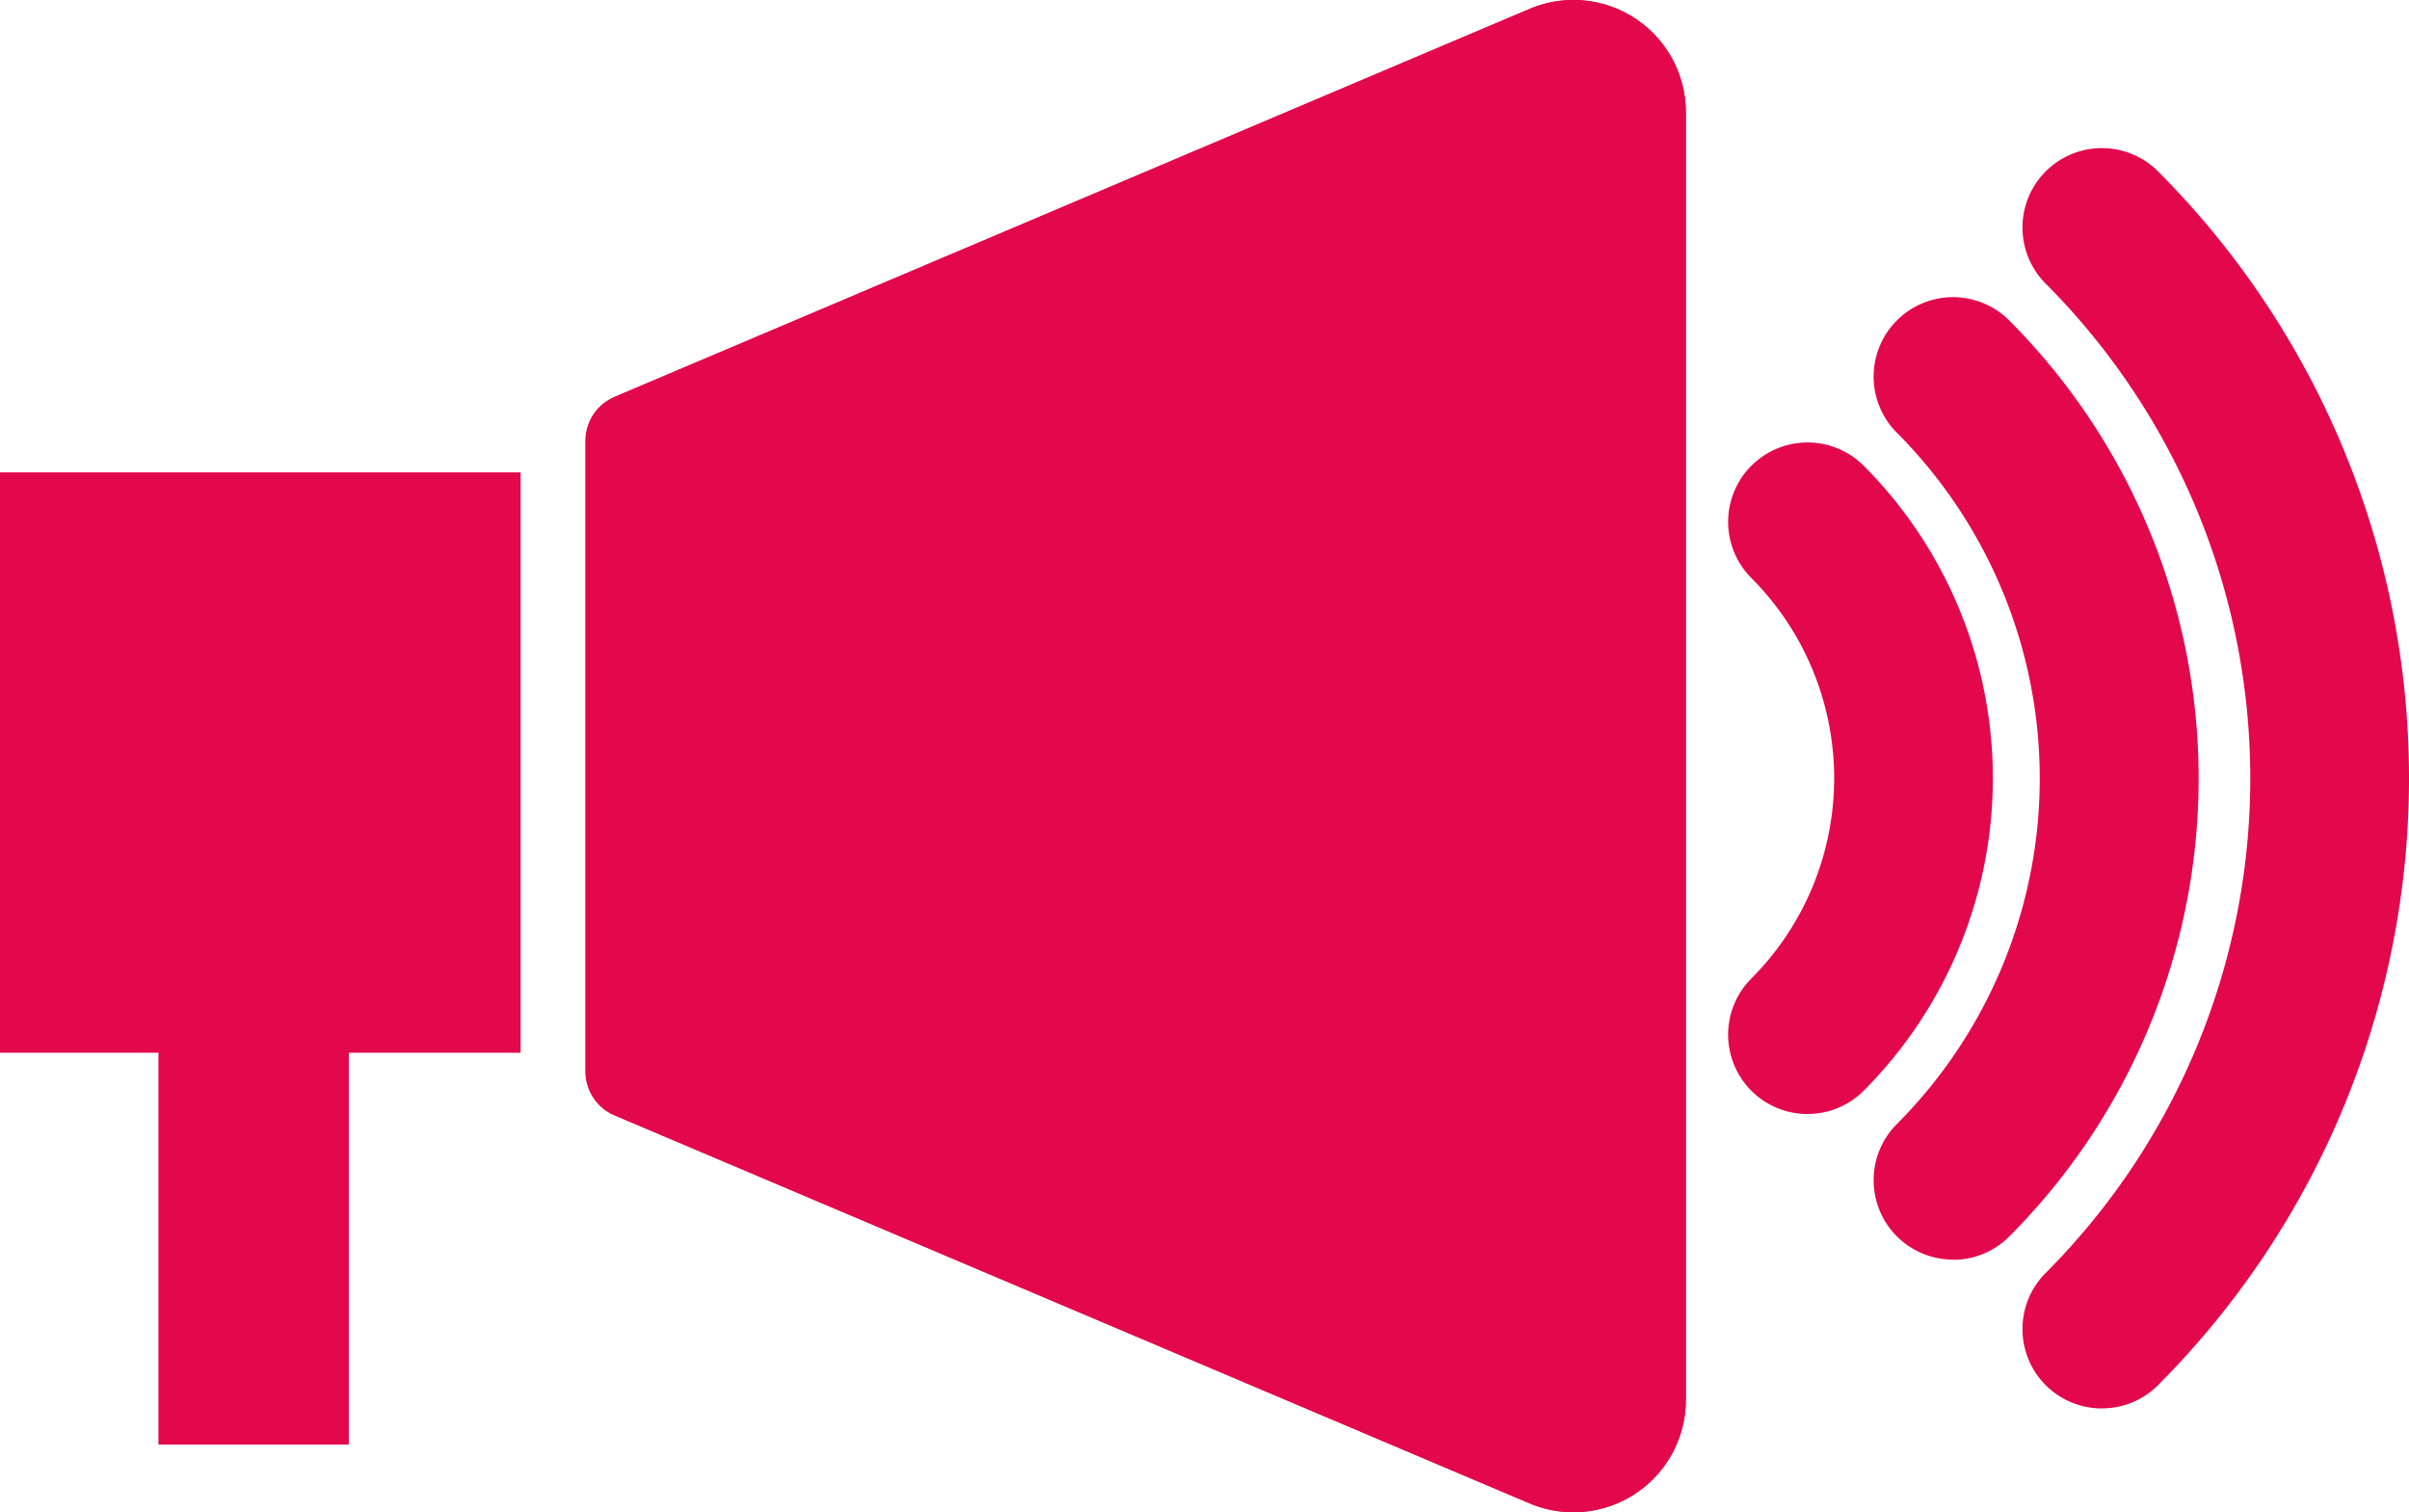
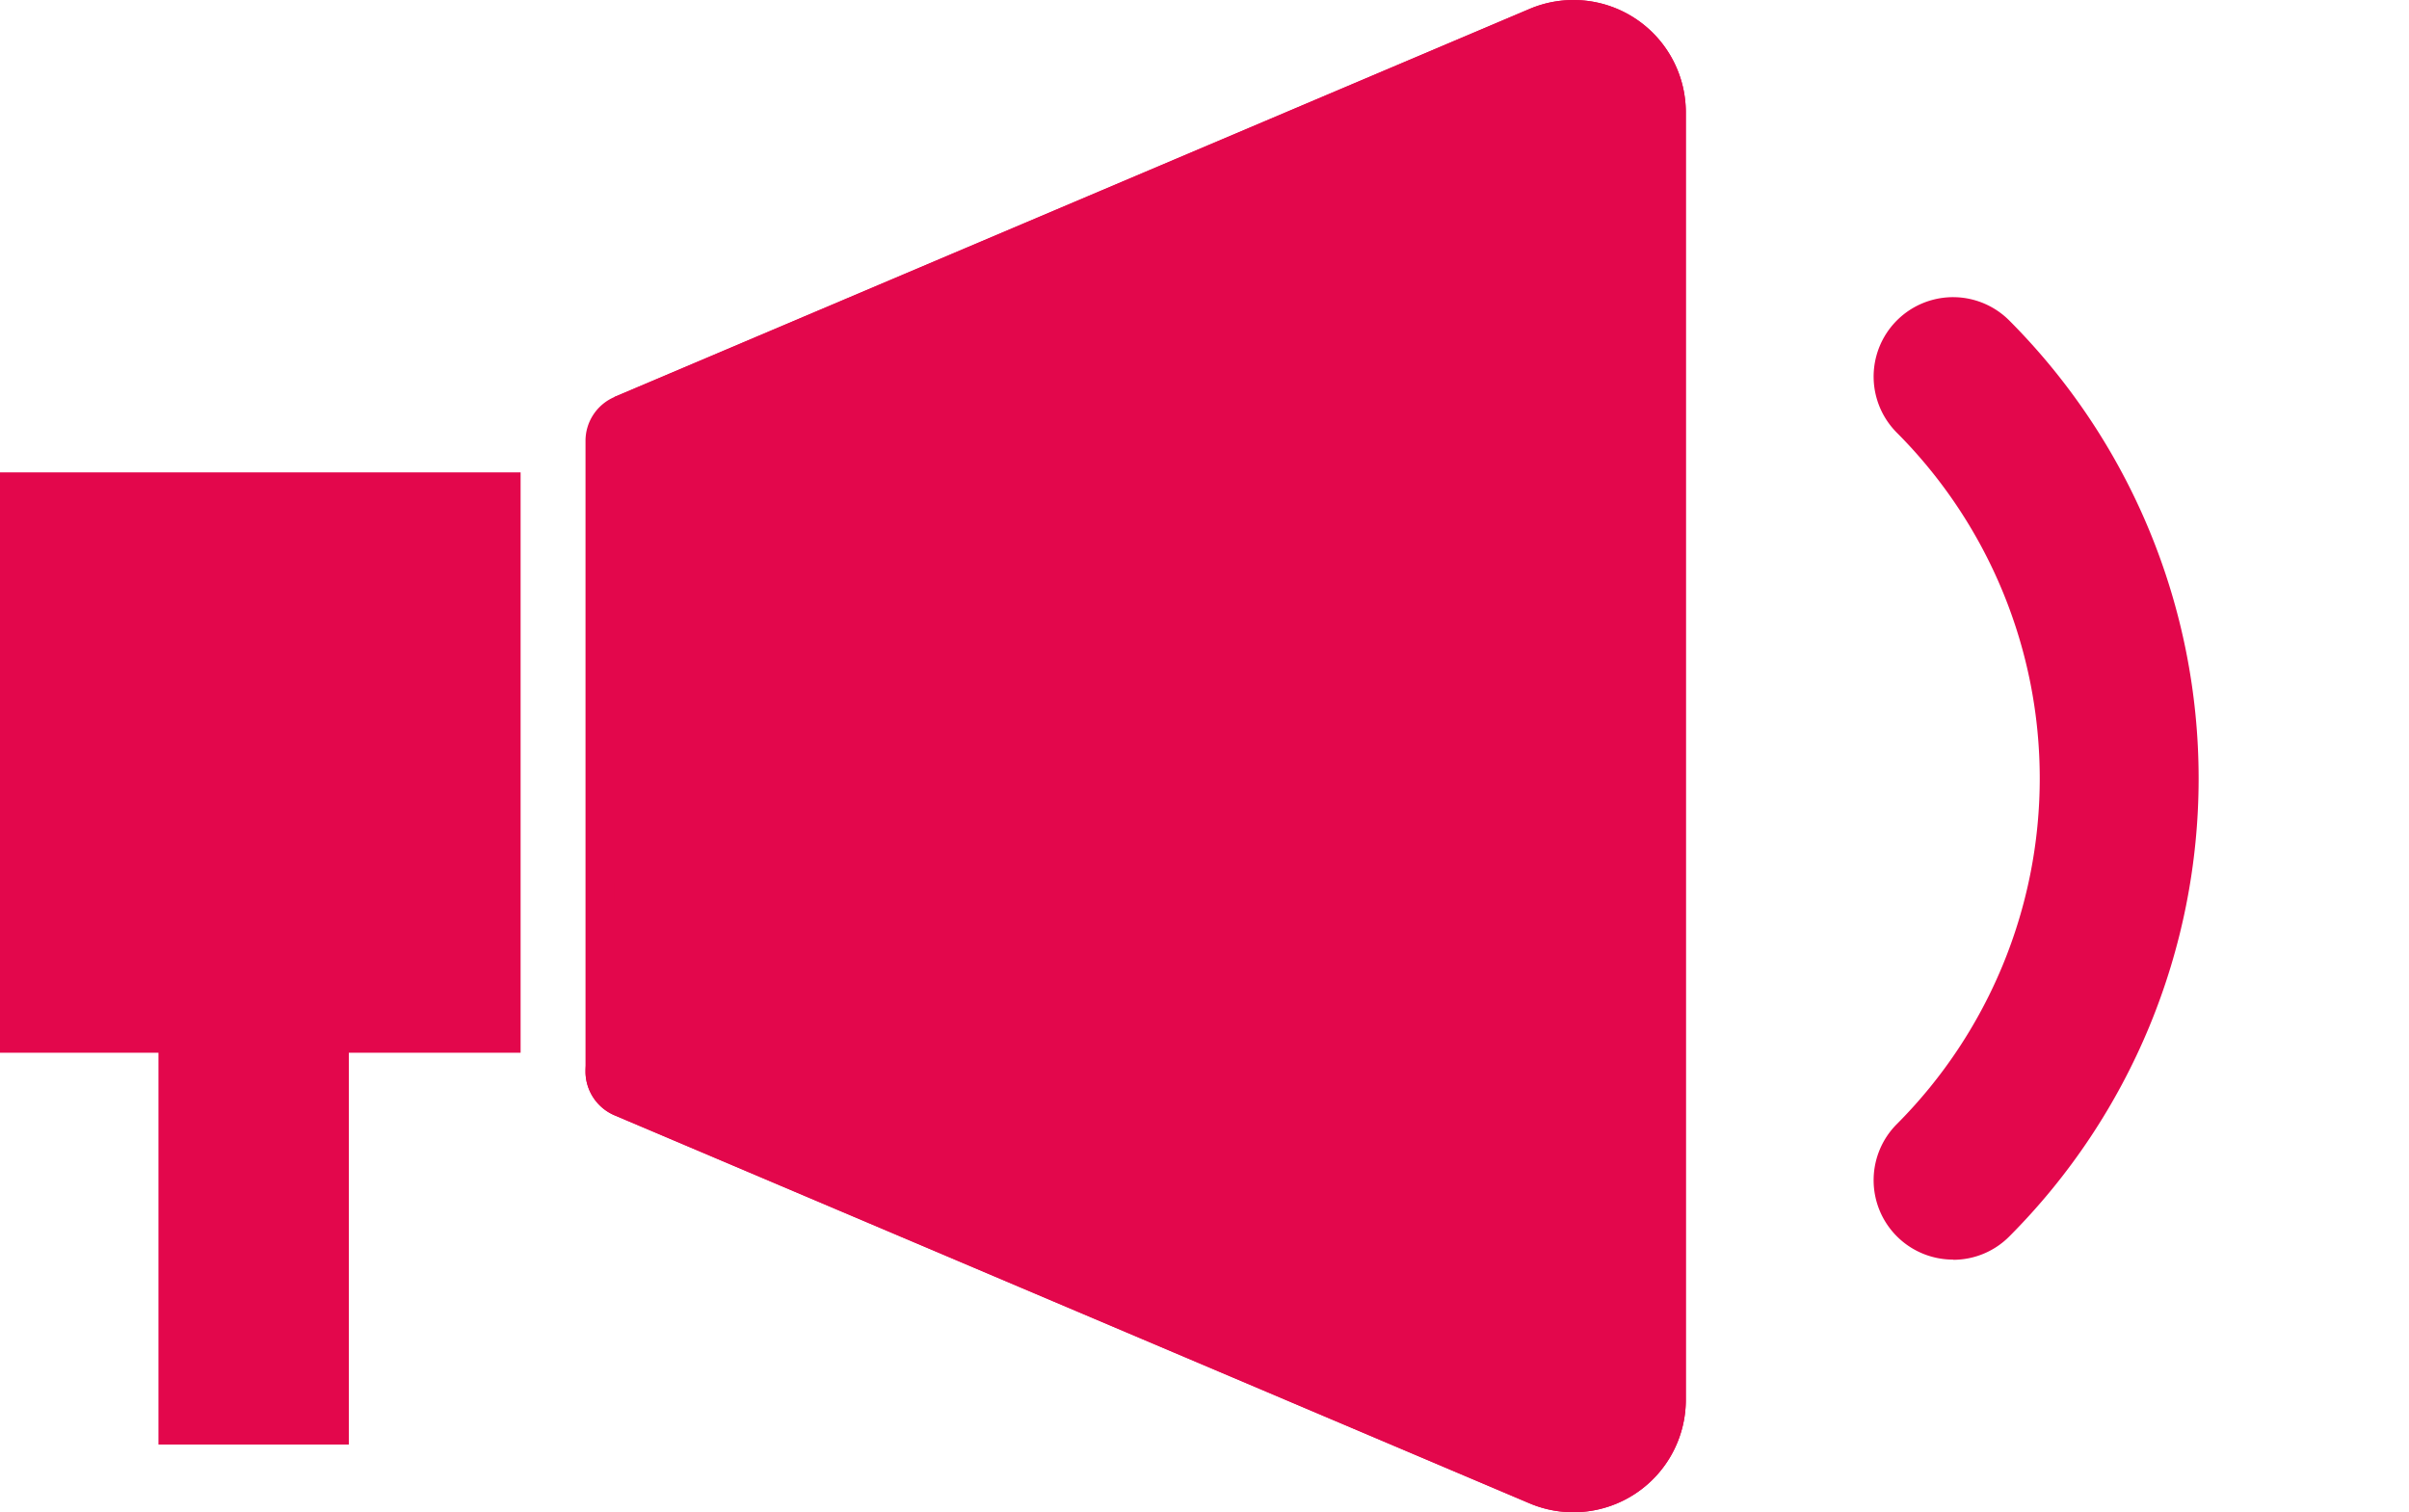
<svg xmlns="http://www.w3.org/2000/svg" viewBox="0 0 36.593 22.969">
  <g data-name="Groupe 700">
    <path fill="#e3074c" d="M3.302 15.81h1.102v6.13H3.302z" data-name="Rectangle 639" />
    <path fill="#e3074c" d="M2.407 21.941V15.99H0V7.175h7.908v8.815H5.299v5.951Z" data-name="Union 2" />
    <g data-name="Groupe 699">
      <g fill="#e3074c" data-name="Groupe 1333">
        <path d="M29.667 19.132a1.206 1.206 0 0 1-.853-2.059 7.436 7.436 0 0 0 0-10.5 1.206 1.206 0 0 1 1.706-1.706 9.85 9.85 0 0 1 0 13.915 1.2 1.2 0 0 1-.853.353" data-name="Tracé 444" />
-         <path d="M27.457 16.921a1.206 1.206 0 0 1-.853-2.059 4.307 4.307 0 0 0 0-6.082 1.206 1.206 0 0 1 1.706-1.706 6.723 6.723 0 0 1 0 9.493 1.2 1.2 0 0 1-.853.353" data-name="Tracé 445" />
-         <path d="M31.928 21.393a1.206 1.206 0 0 1-.853-2.059 10.636 10.636 0 0 0 0-15.025 1.206 1.206 0 0 1 1.706-1.706 13.051 13.051 0 0 1 0 18.436 1.2 1.2 0 0 1-.853.353" data-name="Tracé 446" />
        <path d="M9.334 6.029 23.236.135a1.707 1.707 0 0 1 2.372 1.572v19.556a1.708 1.708 0 0 1-2.372 1.572l-13.9-5.894a.724.724 0 0 1-.442-.666v-9.58a.724.724 0 0 1 .442-.666" data-name="Tracé 447" />
-         <path d="M9.334 6.029 23.236.135a1.707 1.707 0 0 1 2.372 1.572v19.556a1.708 1.708 0 0 1-2.372 1.572l-13.9-5.894a.724.724 0 0 1-.442-.666v-9.58a.723.723 0 0 1 .442-.665" data-name="Tracé 448" />
+         <path d="M9.334 6.029 23.236.135a1.707 1.707 0 0 1 2.372 1.572v19.556a1.708 1.708 0 0 1-2.372 1.572l-13.9-5.894a.724.724 0 0 1-.442-.666a.723.723 0 0 1 .442-.665" data-name="Tracé 448" />
      </g>
    </g>
  </g>
</svg>